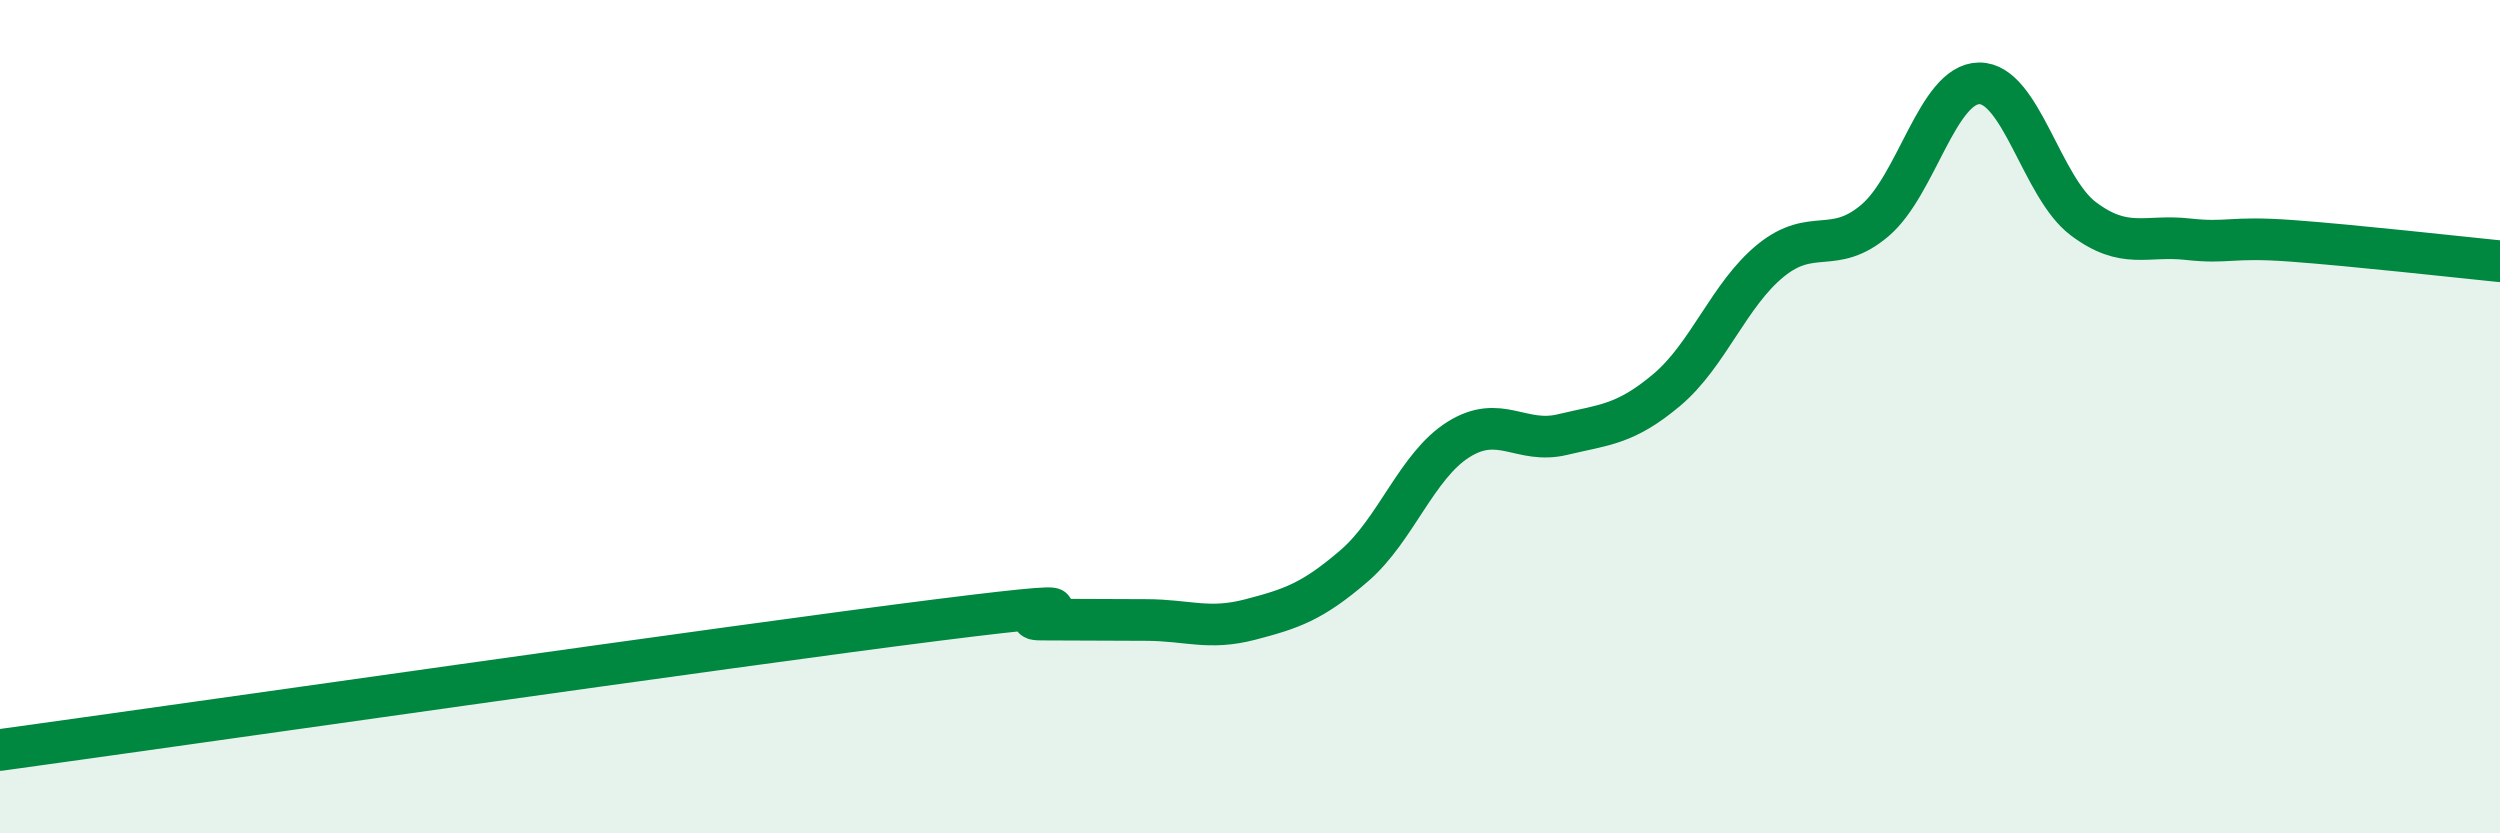
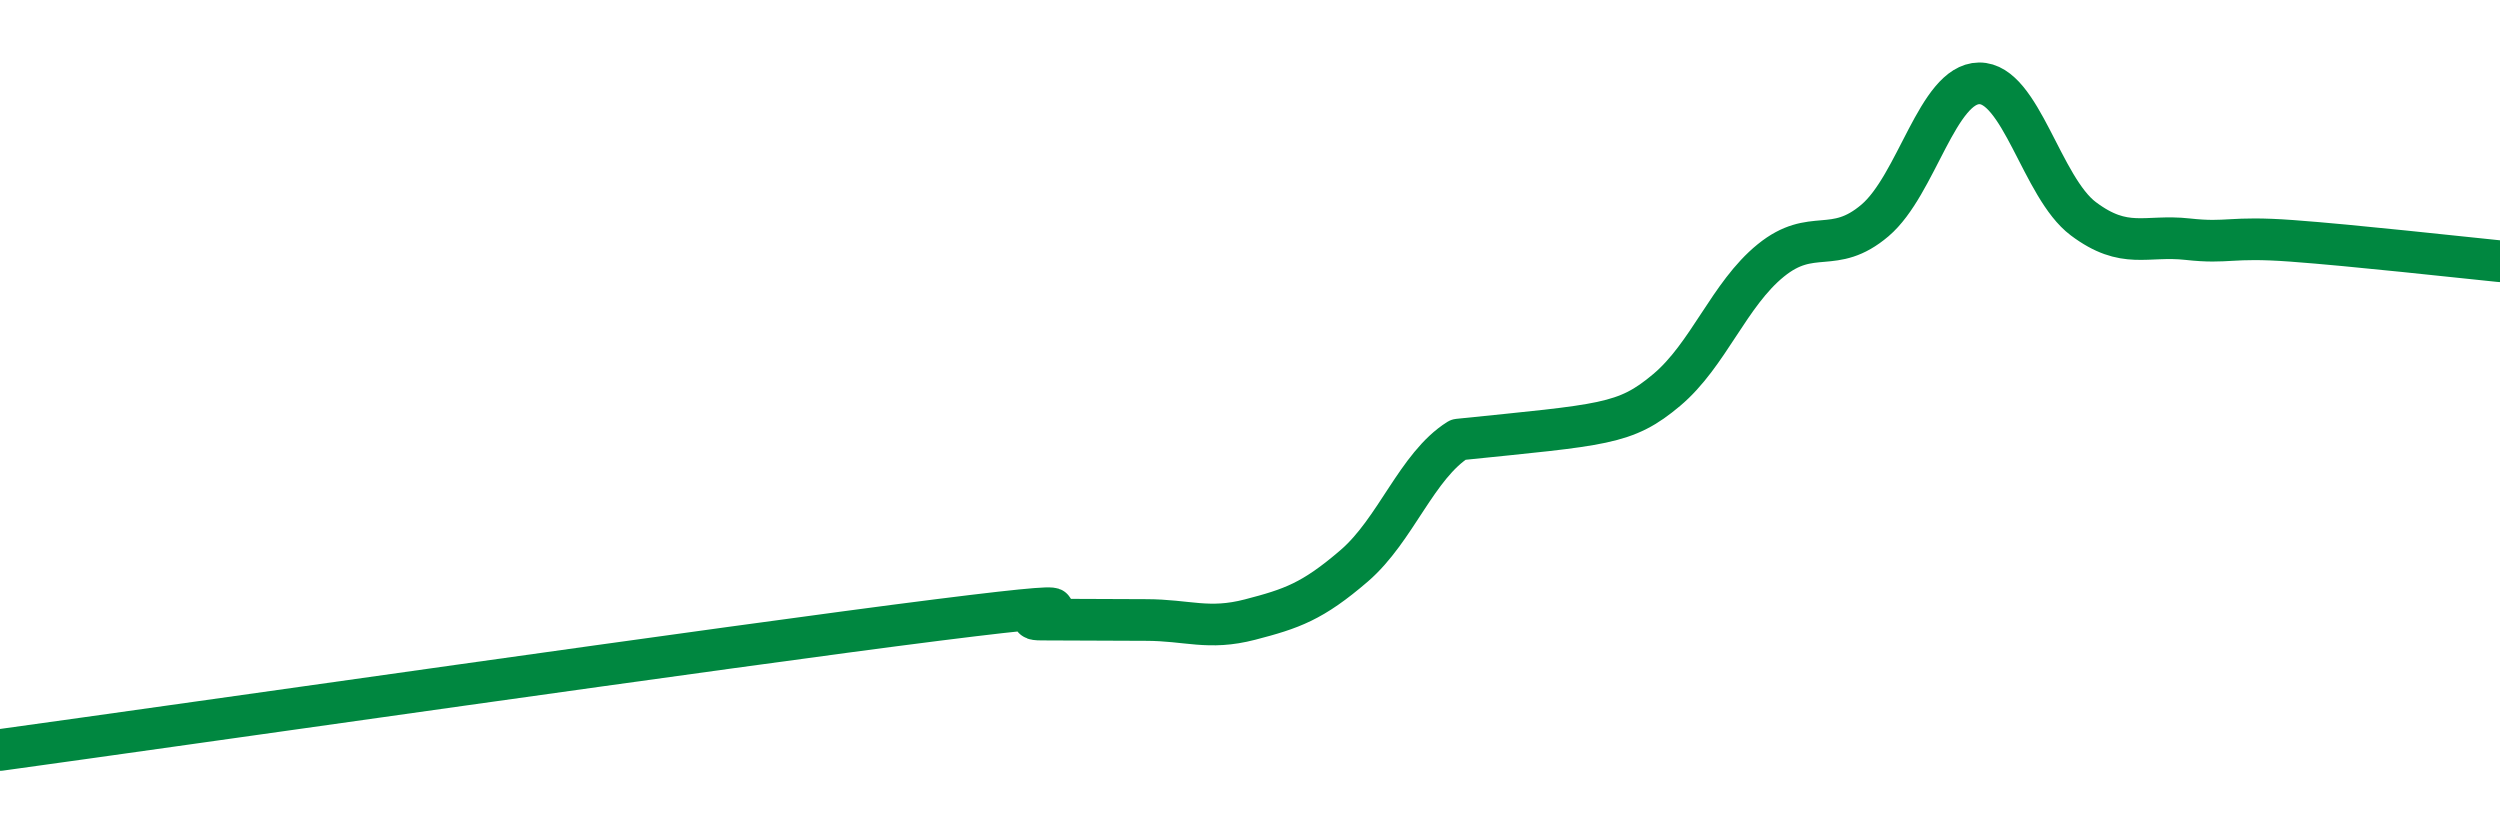
<svg xmlns="http://www.w3.org/2000/svg" width="60" height="20" viewBox="0 0 60 20">
-   <path d="M 0,18 C 4.5,17.38 17.5,15.51 22.5,14.88 C 27.5,14.25 24,14.87 25,14.87 C 26,14.87 26.5,14.88 27.5,14.88 C 28.5,14.88 29,15.13 30,14.87 C 31,14.61 31.5,14.44 32.5,13.58 C 33.5,12.72 34,11.18 35,10.55 C 36,9.92 36.5,10.67 37.5,10.43 C 38.5,10.19 39,10.2 40,9.36 C 41,8.52 41.5,7.06 42.5,6.25 C 43.5,5.44 44,6.14 45,5.29 C 46,4.44 46.5,2.01 47.5,2 C 48.5,1.99 49,4.5 50,5.25 C 51,6 51.5,5.63 52.5,5.74 C 53.5,5.85 53.5,5.67 55,5.78 C 56.5,5.89 59,6.17 60,6.27L60 20L0 20Z" fill="#008740" opacity="0.1" stroke-linecap="round" stroke-linejoin="round" />
-   <path d="M 0,18 C 4.5,17.38 17.5,15.51 22.5,14.88 C 27.5,14.25 24,14.87 25,14.87 C 26,14.87 26.5,14.88 27.5,14.88 C 28.5,14.88 29,15.13 30,14.87 C 31,14.61 31.5,14.44 32.5,13.58 C 33.5,12.72 34,11.18 35,10.55 C 36,9.92 36.5,10.67 37.5,10.43 C 38.5,10.19 39,10.2 40,9.36 C 41,8.52 41.5,7.06 42.5,6.25 C 43.5,5.44 44,6.14 45,5.29 C 46,4.44 46.5,2.01 47.5,2 C 48.5,1.99 49,4.5 50,5.25 C 51,6 51.5,5.63 52.5,5.74 C 53.5,5.85 53.5,5.67 55,5.78 C 56.5,5.89 59,6.17 60,6.27" stroke="#008740" stroke-width="1" fill="none" stroke-linecap="round" stroke-linejoin="round" />
+   <path d="M 0,18 C 4.5,17.38 17.5,15.51 22.5,14.88 C 27.5,14.25 24,14.87 25,14.87 C 26,14.87 26.5,14.88 27.5,14.88 C 28.5,14.88 29,15.13 30,14.87 C 31,14.61 31.5,14.44 32.5,13.58 C 33.5,12.72 34,11.18 35,10.55 C 38.5,10.19 39,10.2 40,9.36 C 41,8.52 41.5,7.06 42.5,6.25 C 43.5,5.44 44,6.14 45,5.29 C 46,4.44 46.5,2.01 47.5,2 C 48.5,1.99 49,4.5 50,5.25 C 51,6 51.5,5.63 52.5,5.74 C 53.5,5.85 53.5,5.67 55,5.78 C 56.5,5.89 59,6.17 60,6.27" stroke="#008740" stroke-width="1" fill="none" stroke-linecap="round" stroke-linejoin="round" />
</svg>